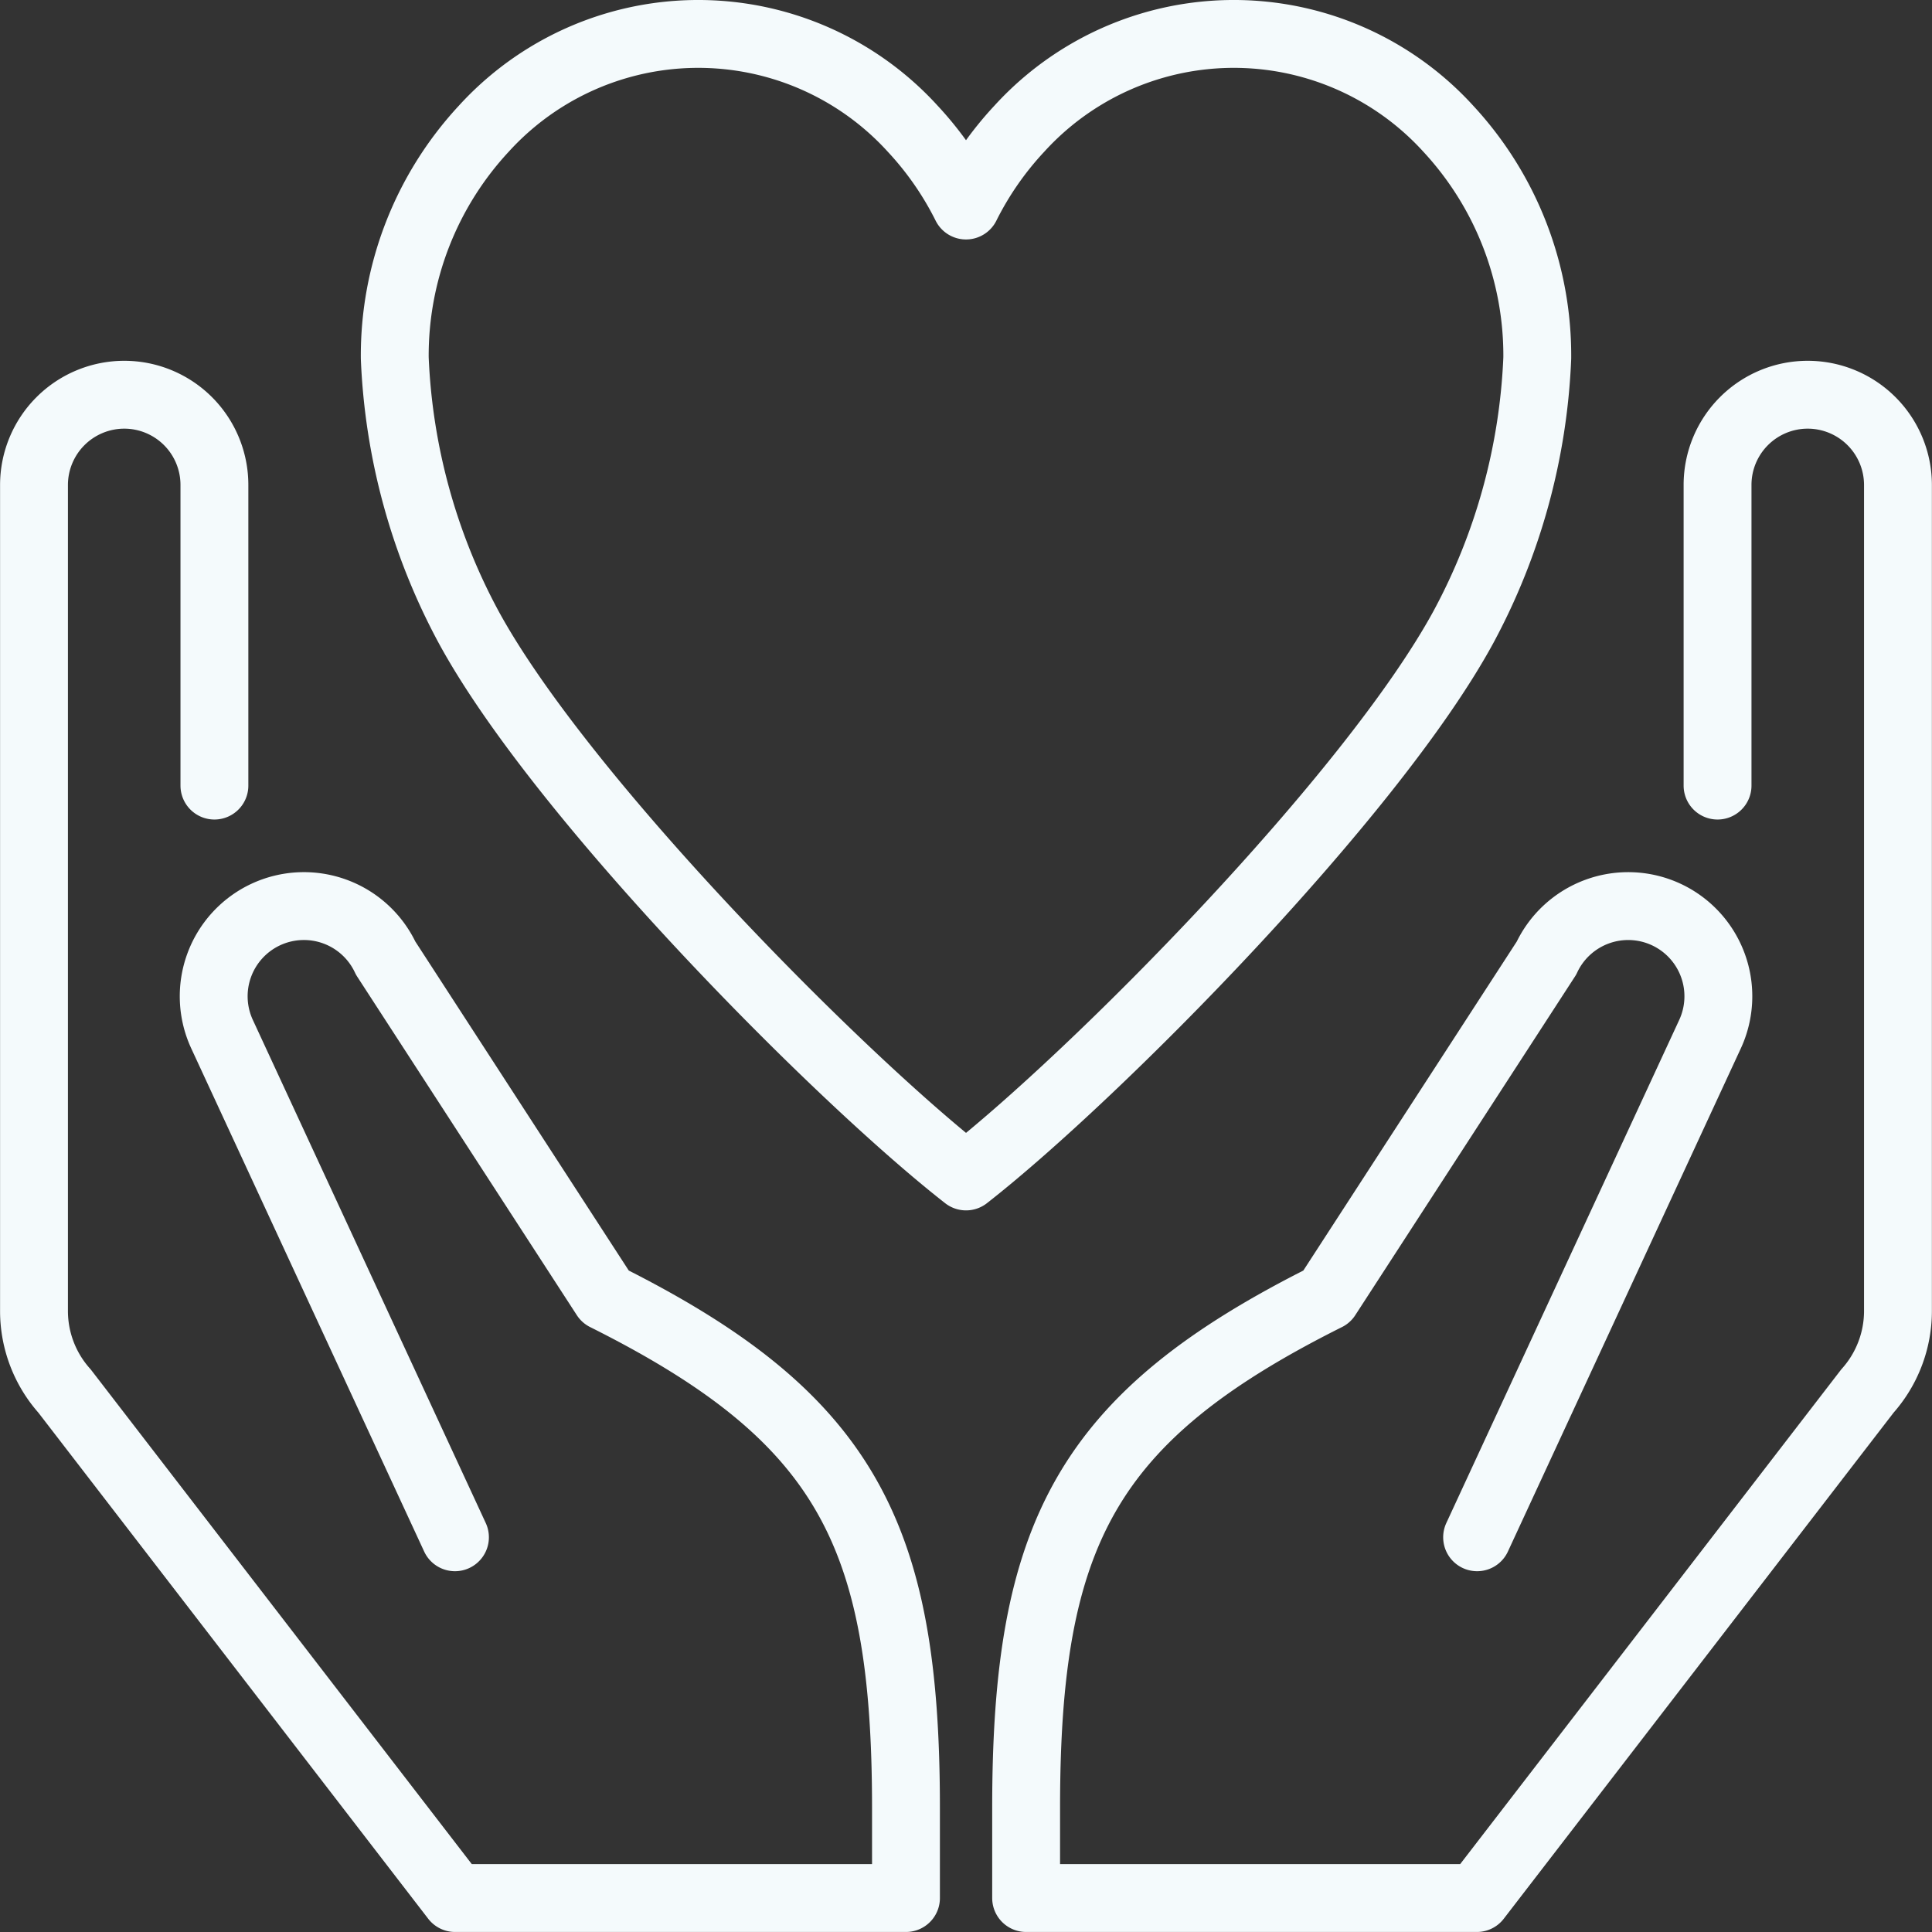
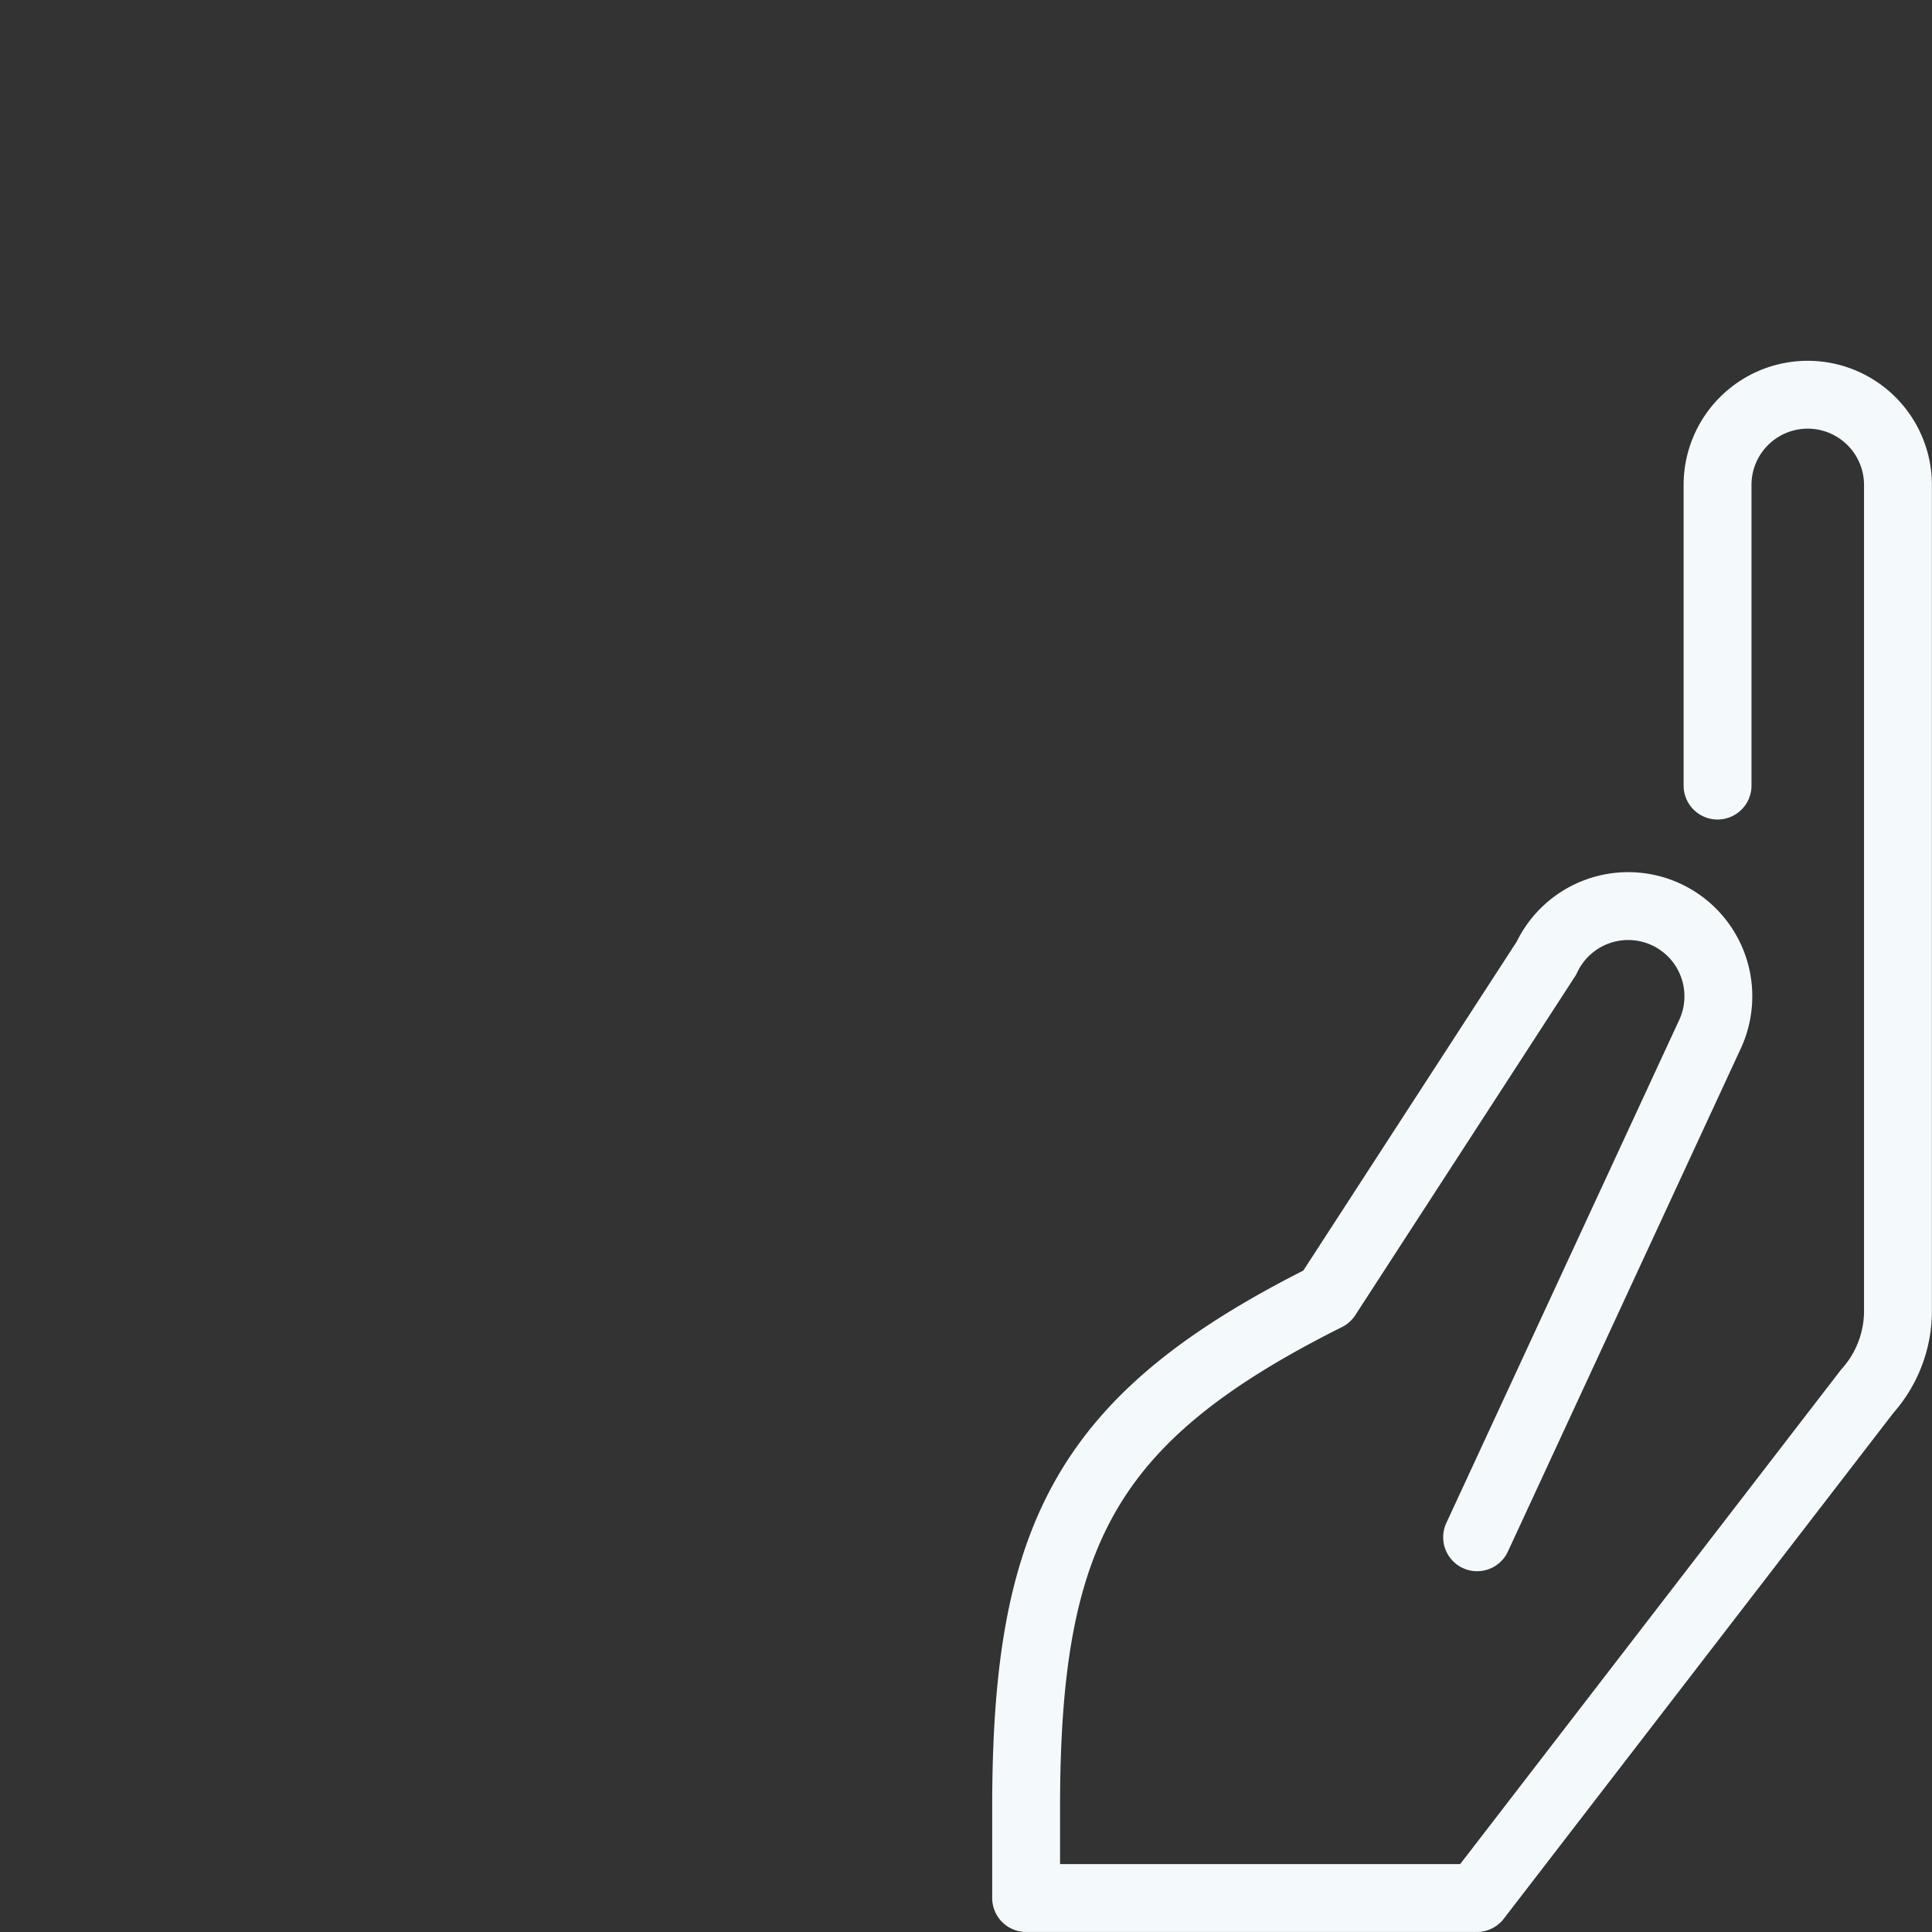
<svg xmlns="http://www.w3.org/2000/svg" width="56.938" height="56.938" viewBox="0 0 56.938 56.938">
  <rect x="0" y="0" width="56.938" height="56.938" fill="#333333" stroke="none" />
  <g id="health_care" data-name="health care" transform="translate(-3351 -624.206)">
-     <path id="Path_386" data-name="Path 386" d="M3357.319,684.725l0-8.859a2.658,2.658,0,0,0-2.657-2.66h0a2.662,2.662,0,0,0-2.66,2.657v24.35a3.544,3.544,0,0,0,.9,2.355l11.51,14.942H3377.7v-2.658c0-8.075-1.772-11.519-8.861-15.063l-6.473-9.978a2.659,2.659,0,0,0-3.533-1.286h0a2.659,2.659,0,0,0-1.286,3.533l6.861,14.82" transform="translate(0 -37.367)" fill="none" stroke="#f4fafc" stroke-linecap="round" stroke-linejoin="round" stroke-width="2" />
    <path id="Path_387" data-name="Path 387" d="M3504.377,684.725l0-8.859a2.658,2.658,0,0,1,2.657-2.66h0a2.661,2.661,0,0,1,2.66,2.657v24.35a3.545,3.545,0,0,1-.9,2.355l-11.51,14.942H3484v-2.658c0-8.075,1.772-11.519,8.861-15.063l6.473-9.978a2.659,2.659,0,0,1,3.532-1.286h0a2.659,2.659,0,0,1,1.286,3.533l-6.861,14.82" transform="translate(-102.759 -37.367)" fill="none" stroke="#f4fafc" stroke-linecap="round" stroke-linejoin="round" stroke-width="2" />
-     <path id="Path_388" data-name="Path 388" d="M3416.836,630.263a9.6,9.6,0,0,1,1.57-2.262,8.548,8.548,0,0,1,12.645,0,9.829,9.829,0,0,1,2.621,6.755,18.273,18.273,0,0,1-2.172,7.921c-2.716,5-10.876,13.243-14.663,16.2-3.788-2.957-11.948-11.2-14.664-16.2a18.27,18.27,0,0,1-2.172-7.921,9.828,9.828,0,0,1,2.622-6.755,8.547,8.547,0,0,1,12.644,0A9.613,9.613,0,0,1,3416.836,630.263Z" transform="translate(-37.367)" fill="none" stroke="#f4fafc" stroke-linecap="round" stroke-linejoin="round" stroke-width="2" />
  </g>
</svg>